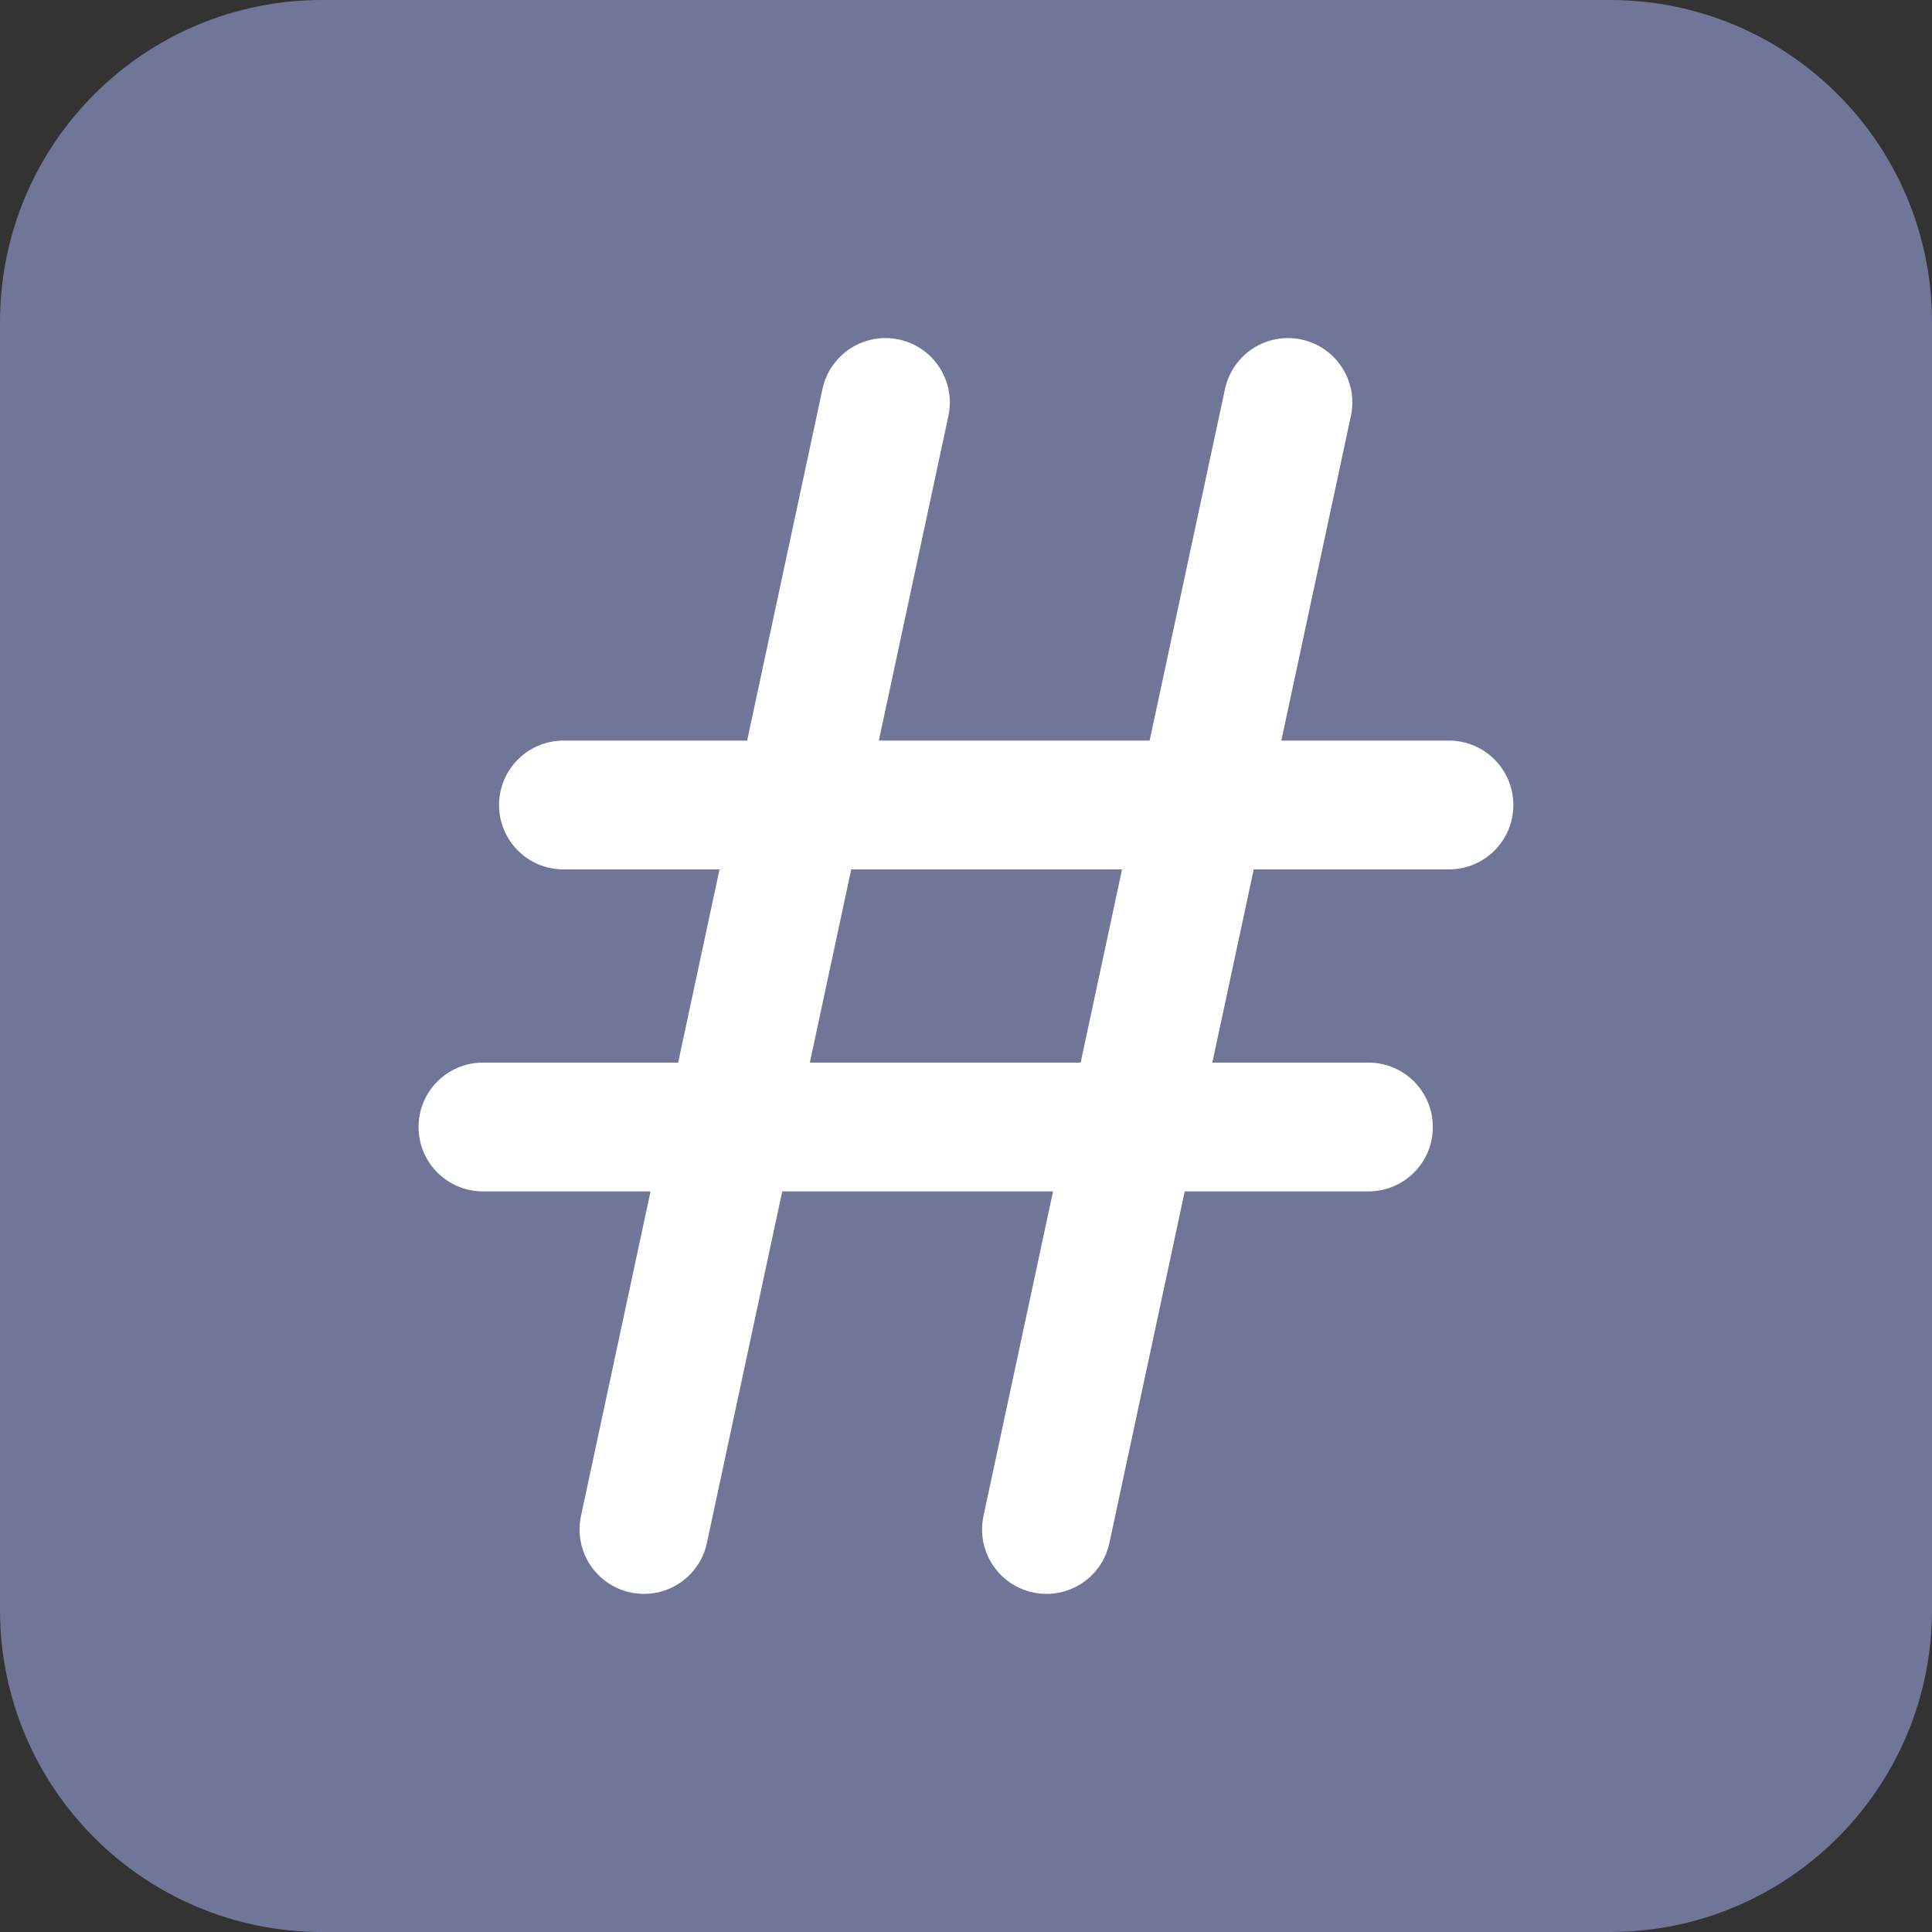
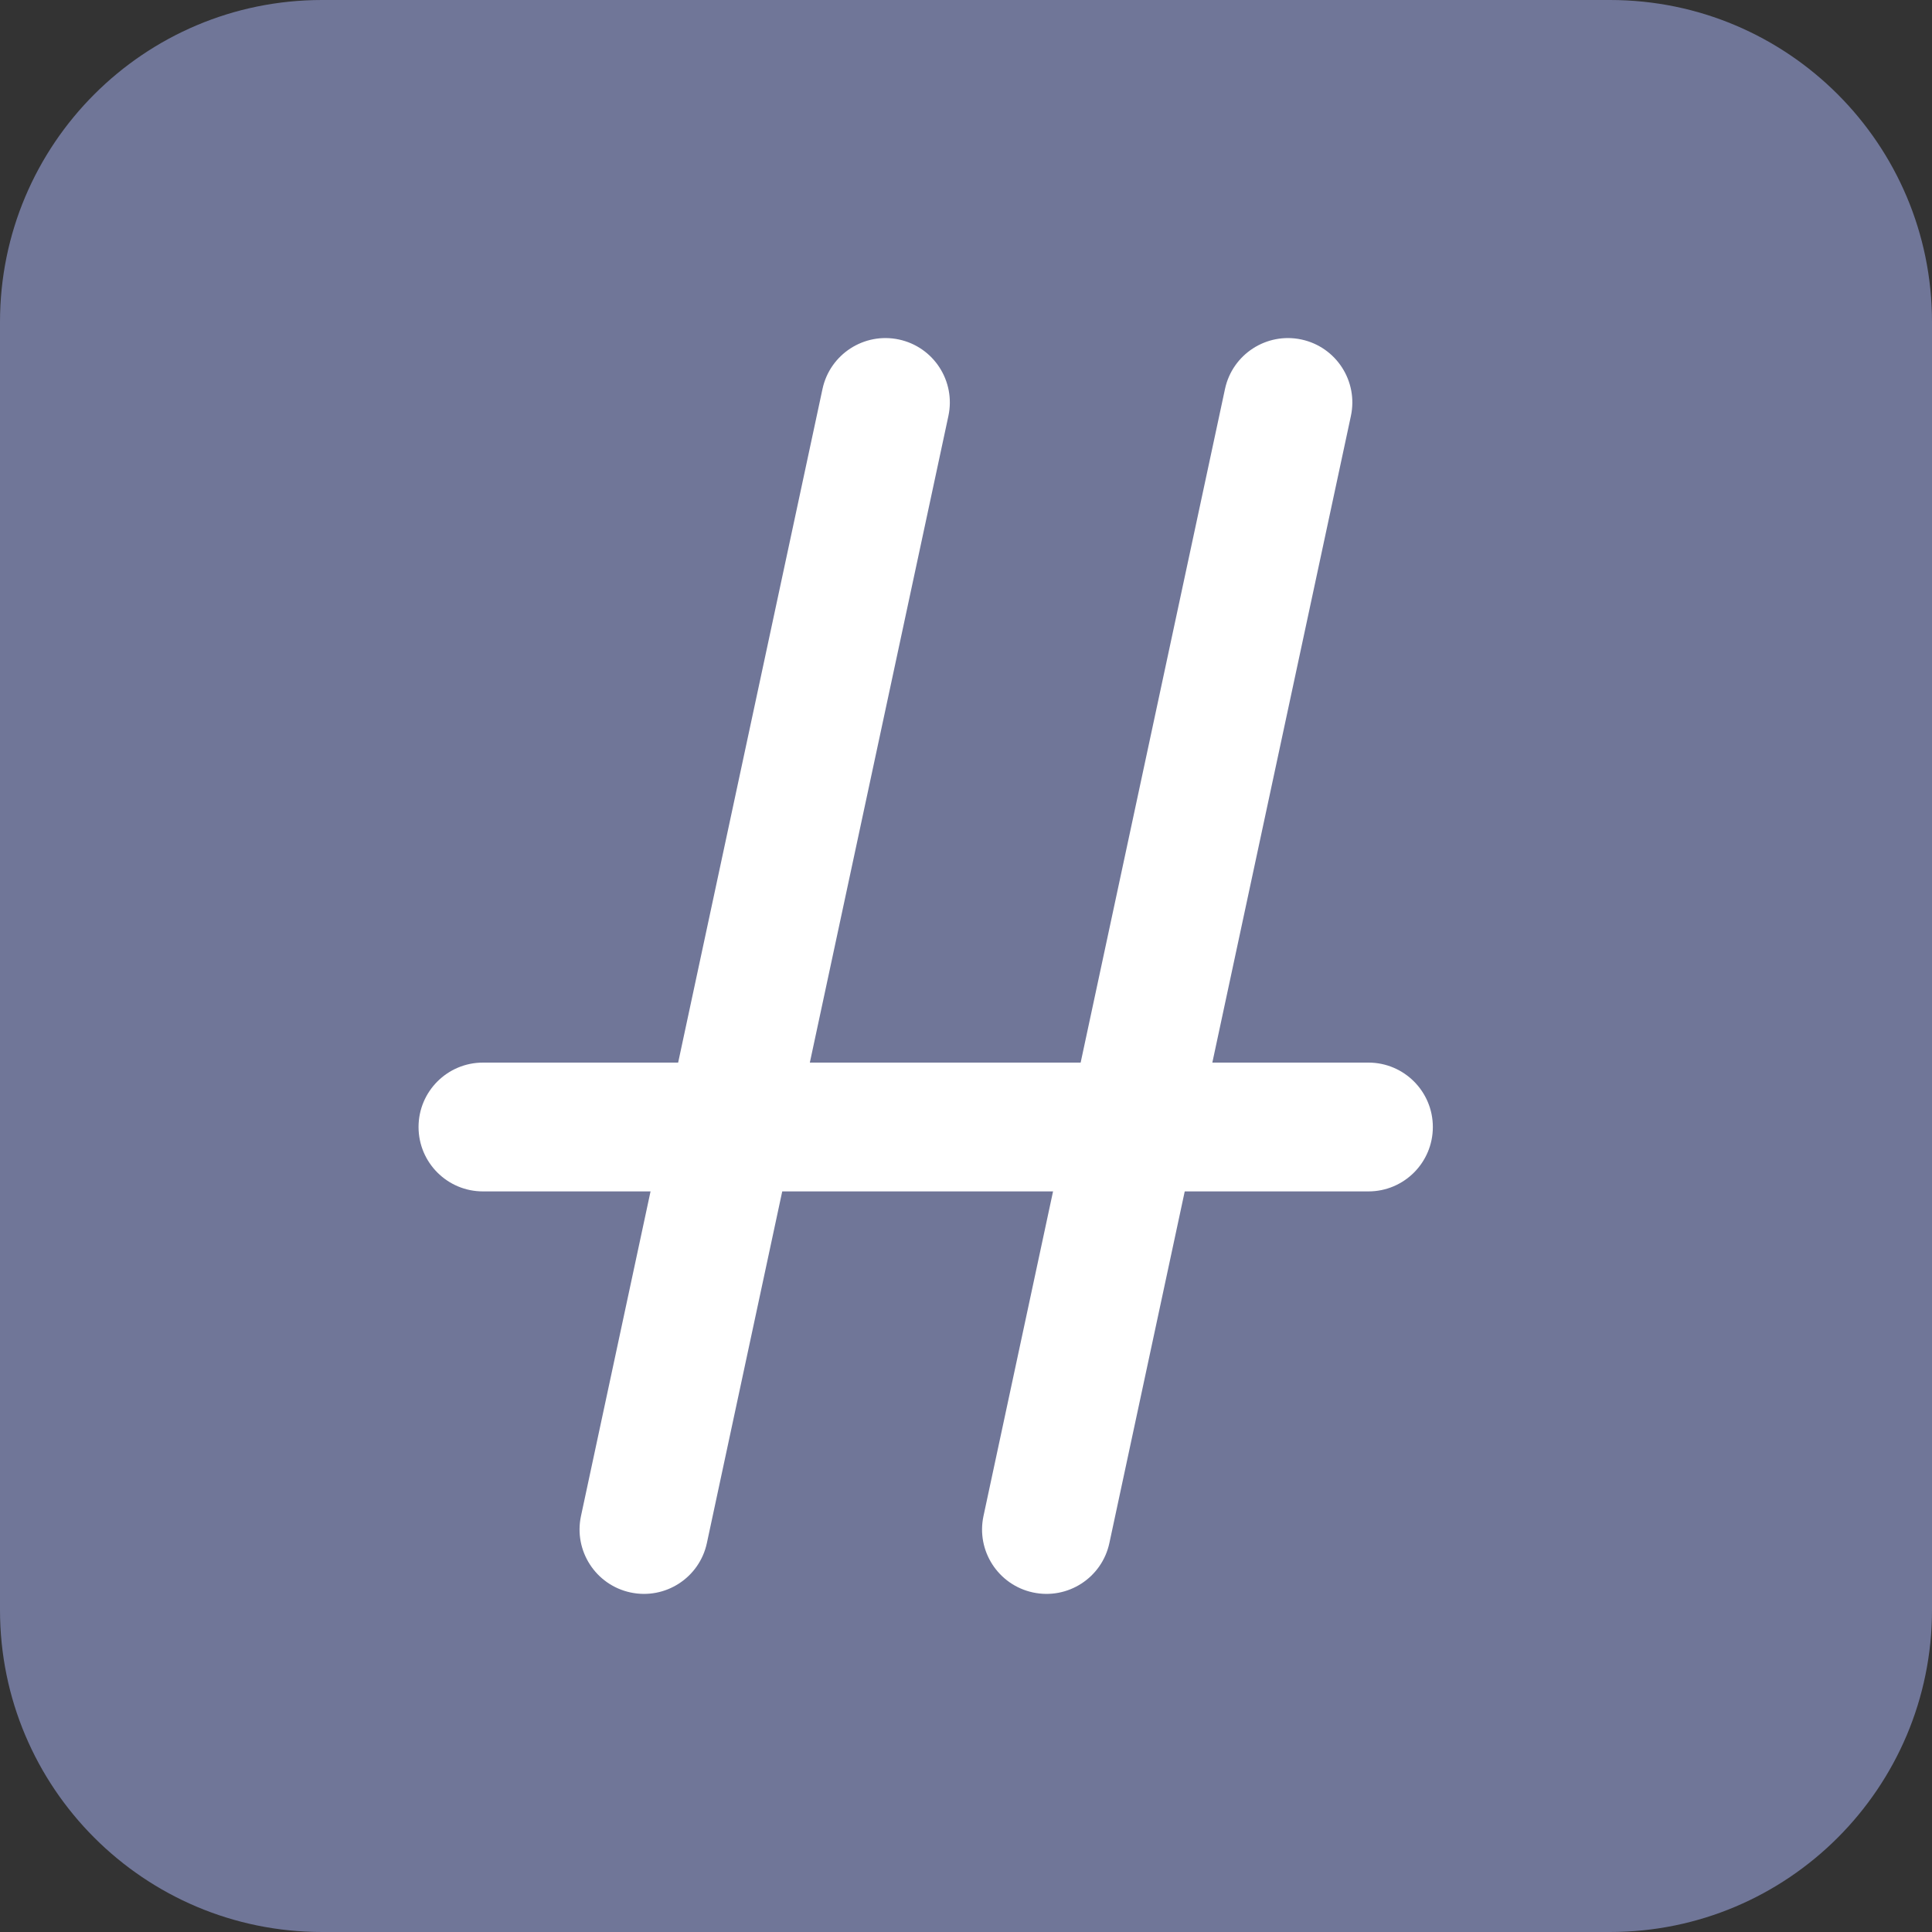
<svg xmlns="http://www.w3.org/2000/svg" width="36" height="36" viewBox="0 0 36 36" fill="none">
  <rect x="0" y="0" width="36" height="36" fill="#333333" stroke="none" />
  <g clip-path="url(#clip0_18927_78333)">
    <g clip-path="url(#clip1_18927_78333)">
      <g clip-path="url(#clip2_18927_78333)">
-         <path d="M0 6C0 2.686 2.686 0 6 0H30C33.314 0 36 2.686 36 6V30C36 33.314 33.314 36 30 36H6C2.686 36 0 33.314 0 30V6Z" fill="#707698" />
-         <path fill-rule="evenodd" clip-rule="evenodd" d="M9.299 15C9.299 14.338 9.836 13.8 10.499 13.8H26.999C27.662 13.8 28.199 14.338 28.199 15C28.199 15.663 27.662 16.2 26.999 16.2H10.499C9.836 16.2 9.299 15.663 9.299 15Z" fill="white" />
+         <path d="M0 6C0 2.686 2.686 0 6 0H30C33.314 0 36 2.686 36 6V30C36 33.314 33.314 36 30 36H6C2.686 36 0 33.314 0 30Z" fill="#707698" />
        <path fill-rule="evenodd" clip-rule="evenodd" d="M7.799 21C7.799 20.338 8.336 19.8 8.999 19.8H25.499C26.162 19.8 26.699 20.338 26.699 21C26.699 21.663 26.162 22.2 25.499 22.2H8.999C8.336 22.2 7.799 21.663 7.799 21Z" fill="white" />
        <path fill-rule="evenodd" clip-rule="evenodd" d="M16.75 6.326C17.399 6.465 17.811 7.103 17.672 7.751L13.172 28.751C13.034 29.399 12.396 29.812 11.748 29.673C11.1 29.534 10.687 28.896 10.826 28.248L15.326 7.248C15.465 6.6 16.102 6.188 16.75 6.326Z" fill="white" />
        <path fill-rule="evenodd" clip-rule="evenodd" d="M24.25 6.326C24.899 6.465 25.311 7.103 25.172 7.751L20.672 28.751C20.534 29.399 19.896 29.812 19.248 29.673C18.6 29.534 18.187 28.896 18.326 28.248L22.826 7.248C22.965 6.6 23.602 6.188 24.25 6.326Z" fill="white" />
      </g>
    </g>
  </g>
  <defs>
    <clipPath id="clip0_18927_78333">
      <rect width="36" height="36" fill="white" />
    </clipPath>
    <clipPath id="clip1_18927_78333">
      <rect width="36" height="36" fill="white" />
    </clipPath>
    <clipPath id="clip2_18927_78333">
      <rect width="36" height="36" fill="white" />
    </clipPath>
  </defs>
</svg>